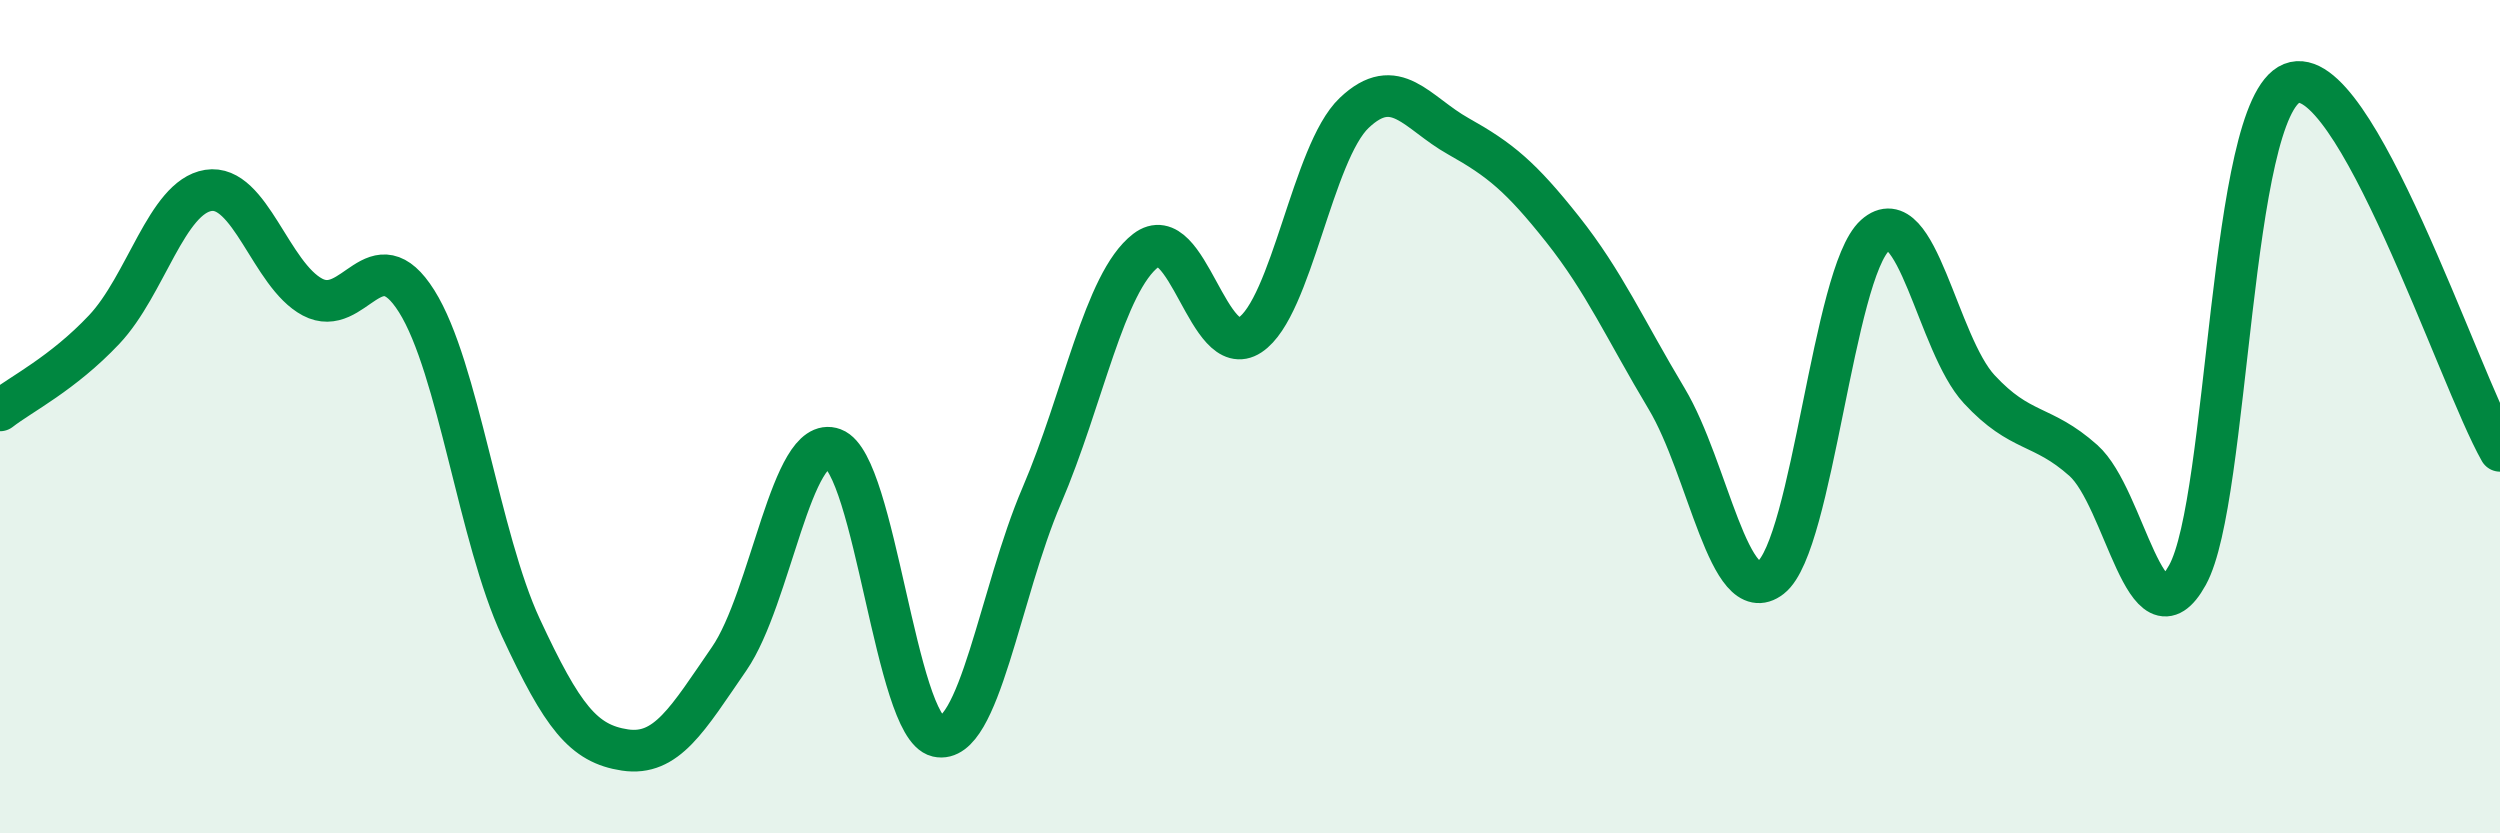
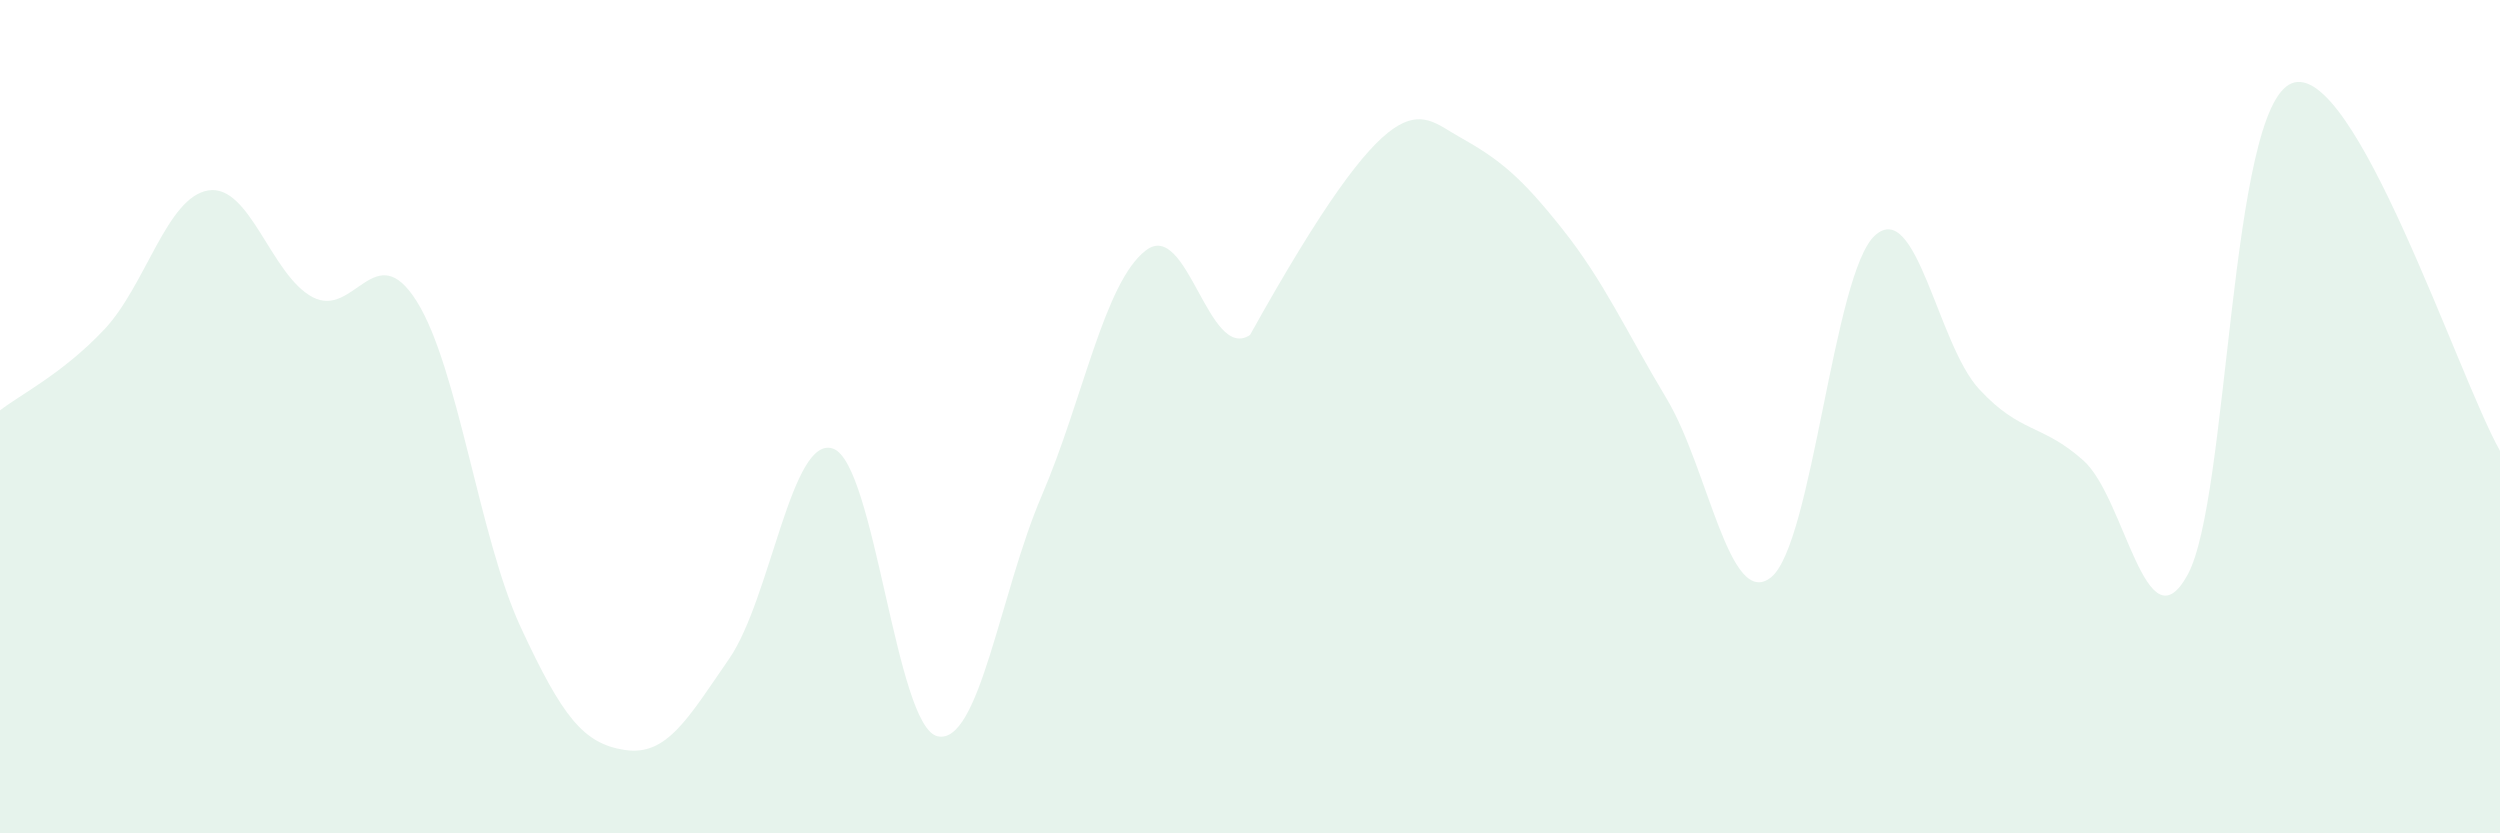
<svg xmlns="http://www.w3.org/2000/svg" width="60" height="20" viewBox="0 0 60 20">
-   <path d="M 0,9.85 C 0.5,9.46 1.5,8.97 2.5,7.91 C 3.5,6.85 4,4.73 5,4.57 C 6,4.41 6.5,6.6 7.5,7.13 C 8.5,7.66 9,5.64 10,7.23 C 11,8.82 11.5,12.91 12.5,15.06 C 13.5,17.21 14,17.85 15,18 C 16,18.15 16.5,17.26 17.5,15.81 C 18.5,14.36 19,10.4 20,10.77 C 21,11.14 21.5,17.44 22.5,17.67 C 23.5,17.9 24,14.23 25,11.9 C 26,9.57 26.5,6.78 27.5,6.01 C 28.5,5.24 29,8.7 30,8.04 C 31,7.38 31.5,3.66 32.5,2.71 C 33.5,1.76 34,2.71 35,3.27 C 36,3.83 36.5,4.24 37.5,5.5 C 38.5,6.76 39,7.9 40,9.57 C 41,11.24 41.5,14.64 42.5,13.86 C 43.5,13.08 44,6.55 45,5.65 C 46,4.75 46.5,8.26 47.5,9.34 C 48.5,10.42 49,10.16 50,11.05 C 51,11.94 51.5,15.61 52.5,13.8 C 53.5,11.99 53.5,2.6 55,2 C 56.5,1.4 59,9.06 60,10.82L60 20L0 20Z" fill="#008740" opacity="0.1" stroke-linecap="round" stroke-linejoin="round" />
-   <path d="M 0,9.85 C 0.5,9.46 1.5,8.97 2.5,7.91 C 3.5,6.85 4,4.73 5,4.57 C 6,4.41 6.5,6.6 7.5,7.13 C 8.5,7.66 9,5.64 10,7.23 C 11,8.82 11.5,12.91 12.5,15.06 C 13.5,17.21 14,17.85 15,18 C 16,18.15 16.5,17.26 17.5,15.81 C 18.5,14.36 19,10.4 20,10.77 C 21,11.14 21.5,17.44 22.5,17.67 C 23.5,17.9 24,14.23 25,11.9 C 26,9.57 26.5,6.78 27.5,6.01 C 28.5,5.24 29,8.7 30,8.04 C 31,7.38 31.5,3.66 32.5,2.71 C 33.5,1.76 34,2.71 35,3.27 C 36,3.83 36.5,4.24 37.5,5.5 C 38.5,6.76 39,7.9 40,9.57 C 41,11.24 41.5,14.64 42.5,13.86 C 43.5,13.08 44,6.55 45,5.65 C 46,4.75 46.5,8.26 47.5,9.34 C 48.5,10.42 49,10.16 50,11.05 C 51,11.94 51.5,15.61 52.5,13.8 C 53.5,11.99 53.5,2.6 55,2 C 56.5,1.4 59,9.06 60,10.82" stroke="#008740" stroke-width="1" fill="none" stroke-linecap="round" stroke-linejoin="round" />
+   <path d="M 0,9.85 C 0.5,9.46 1.5,8.97 2.5,7.91 C 3.5,6.85 4,4.73 5,4.57 C 6,4.41 6.5,6.6 7.5,7.13 C 8.5,7.66 9,5.64 10,7.23 C 11,8.82 11.5,12.91 12.5,15.06 C 13.5,17.21 14,17.85 15,18 C 16,18.15 16.5,17.26 17.5,15.81 C 18.5,14.36 19,10.4 20,10.77 C 21,11.14 21.5,17.44 22.5,17.67 C 23.5,17.9 24,14.23 25,11.9 C 26,9.57 26.5,6.78 27.5,6.01 C 28.5,5.24 29,8.7 30,8.04 C 33.5,1.76 34,2.71 35,3.27 C 36,3.83 36.5,4.24 37.5,5.5 C 38.5,6.76 39,7.9 40,9.57 C 41,11.24 41.5,14.64 42.5,13.86 C 43.5,13.08 44,6.55 45,5.65 C 46,4.75 46.5,8.26 47.5,9.34 C 48.5,10.42 49,10.16 50,11.05 C 51,11.94 51.5,15.61 52.5,13.8 C 53.5,11.99 53.5,2.6 55,2 C 56.5,1.4 59,9.06 60,10.82L60 20L0 20Z" fill="#008740" opacity="0.1" stroke-linecap="round" stroke-linejoin="round" />
</svg>